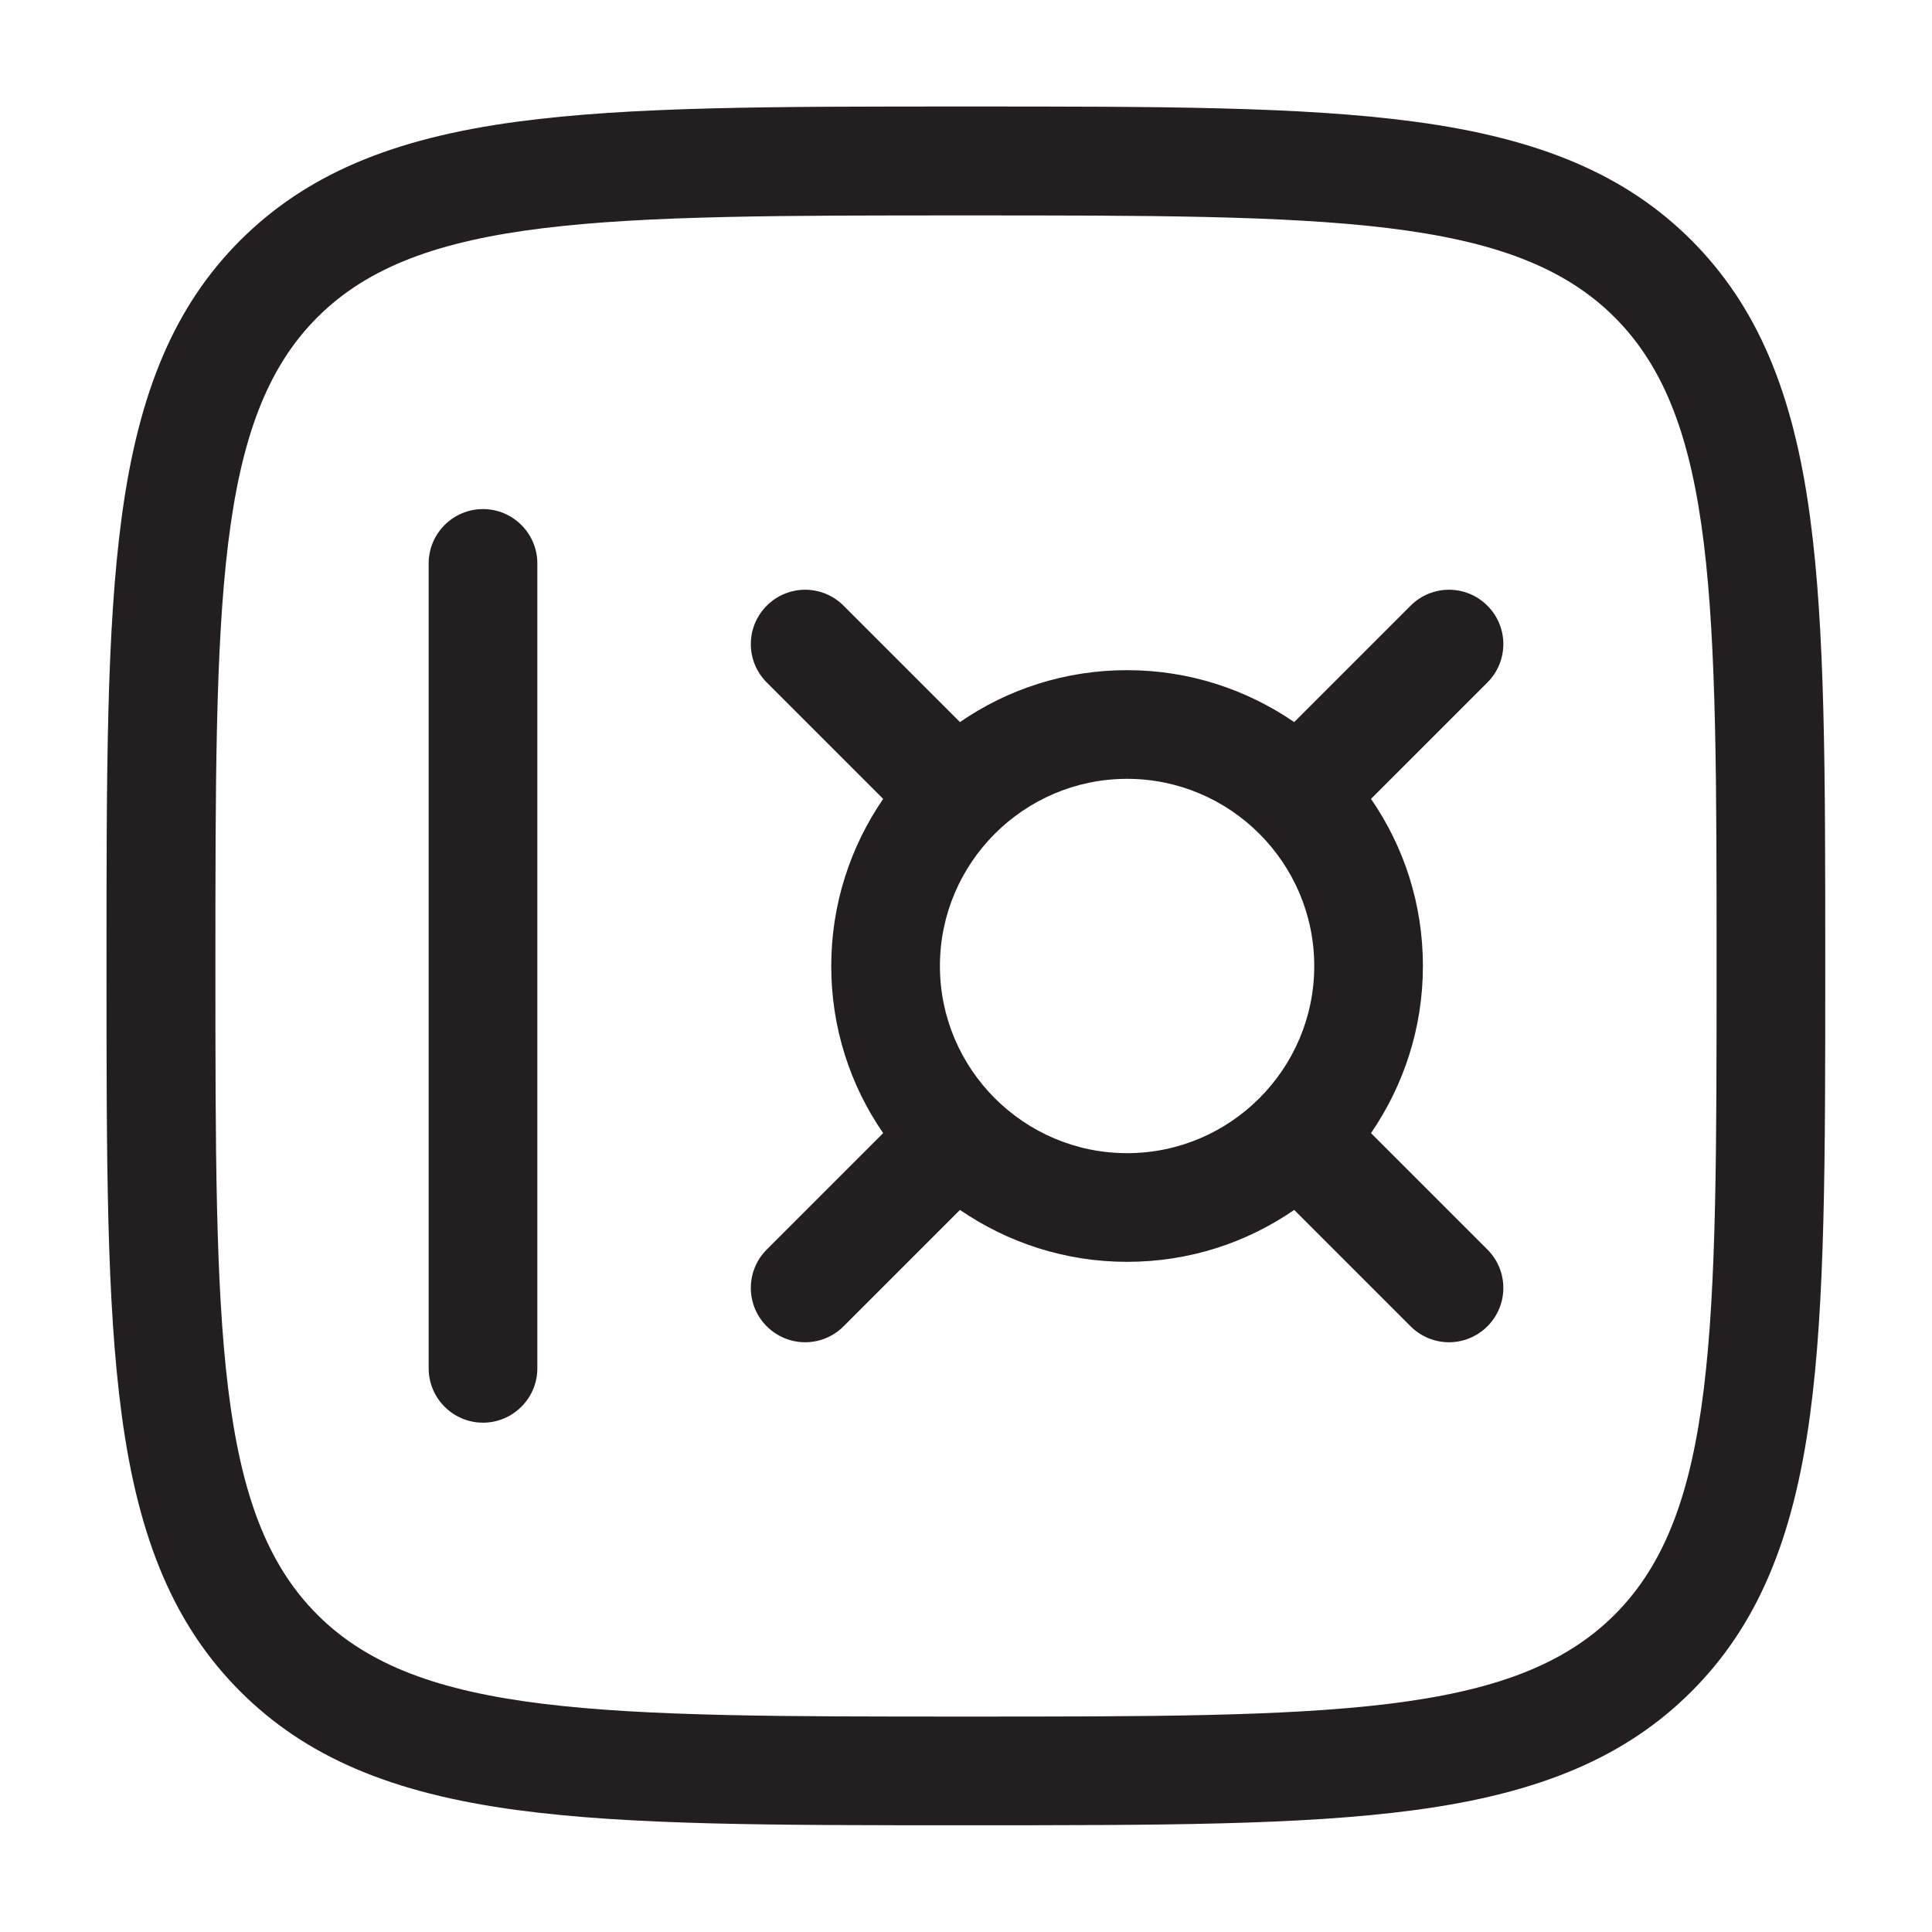
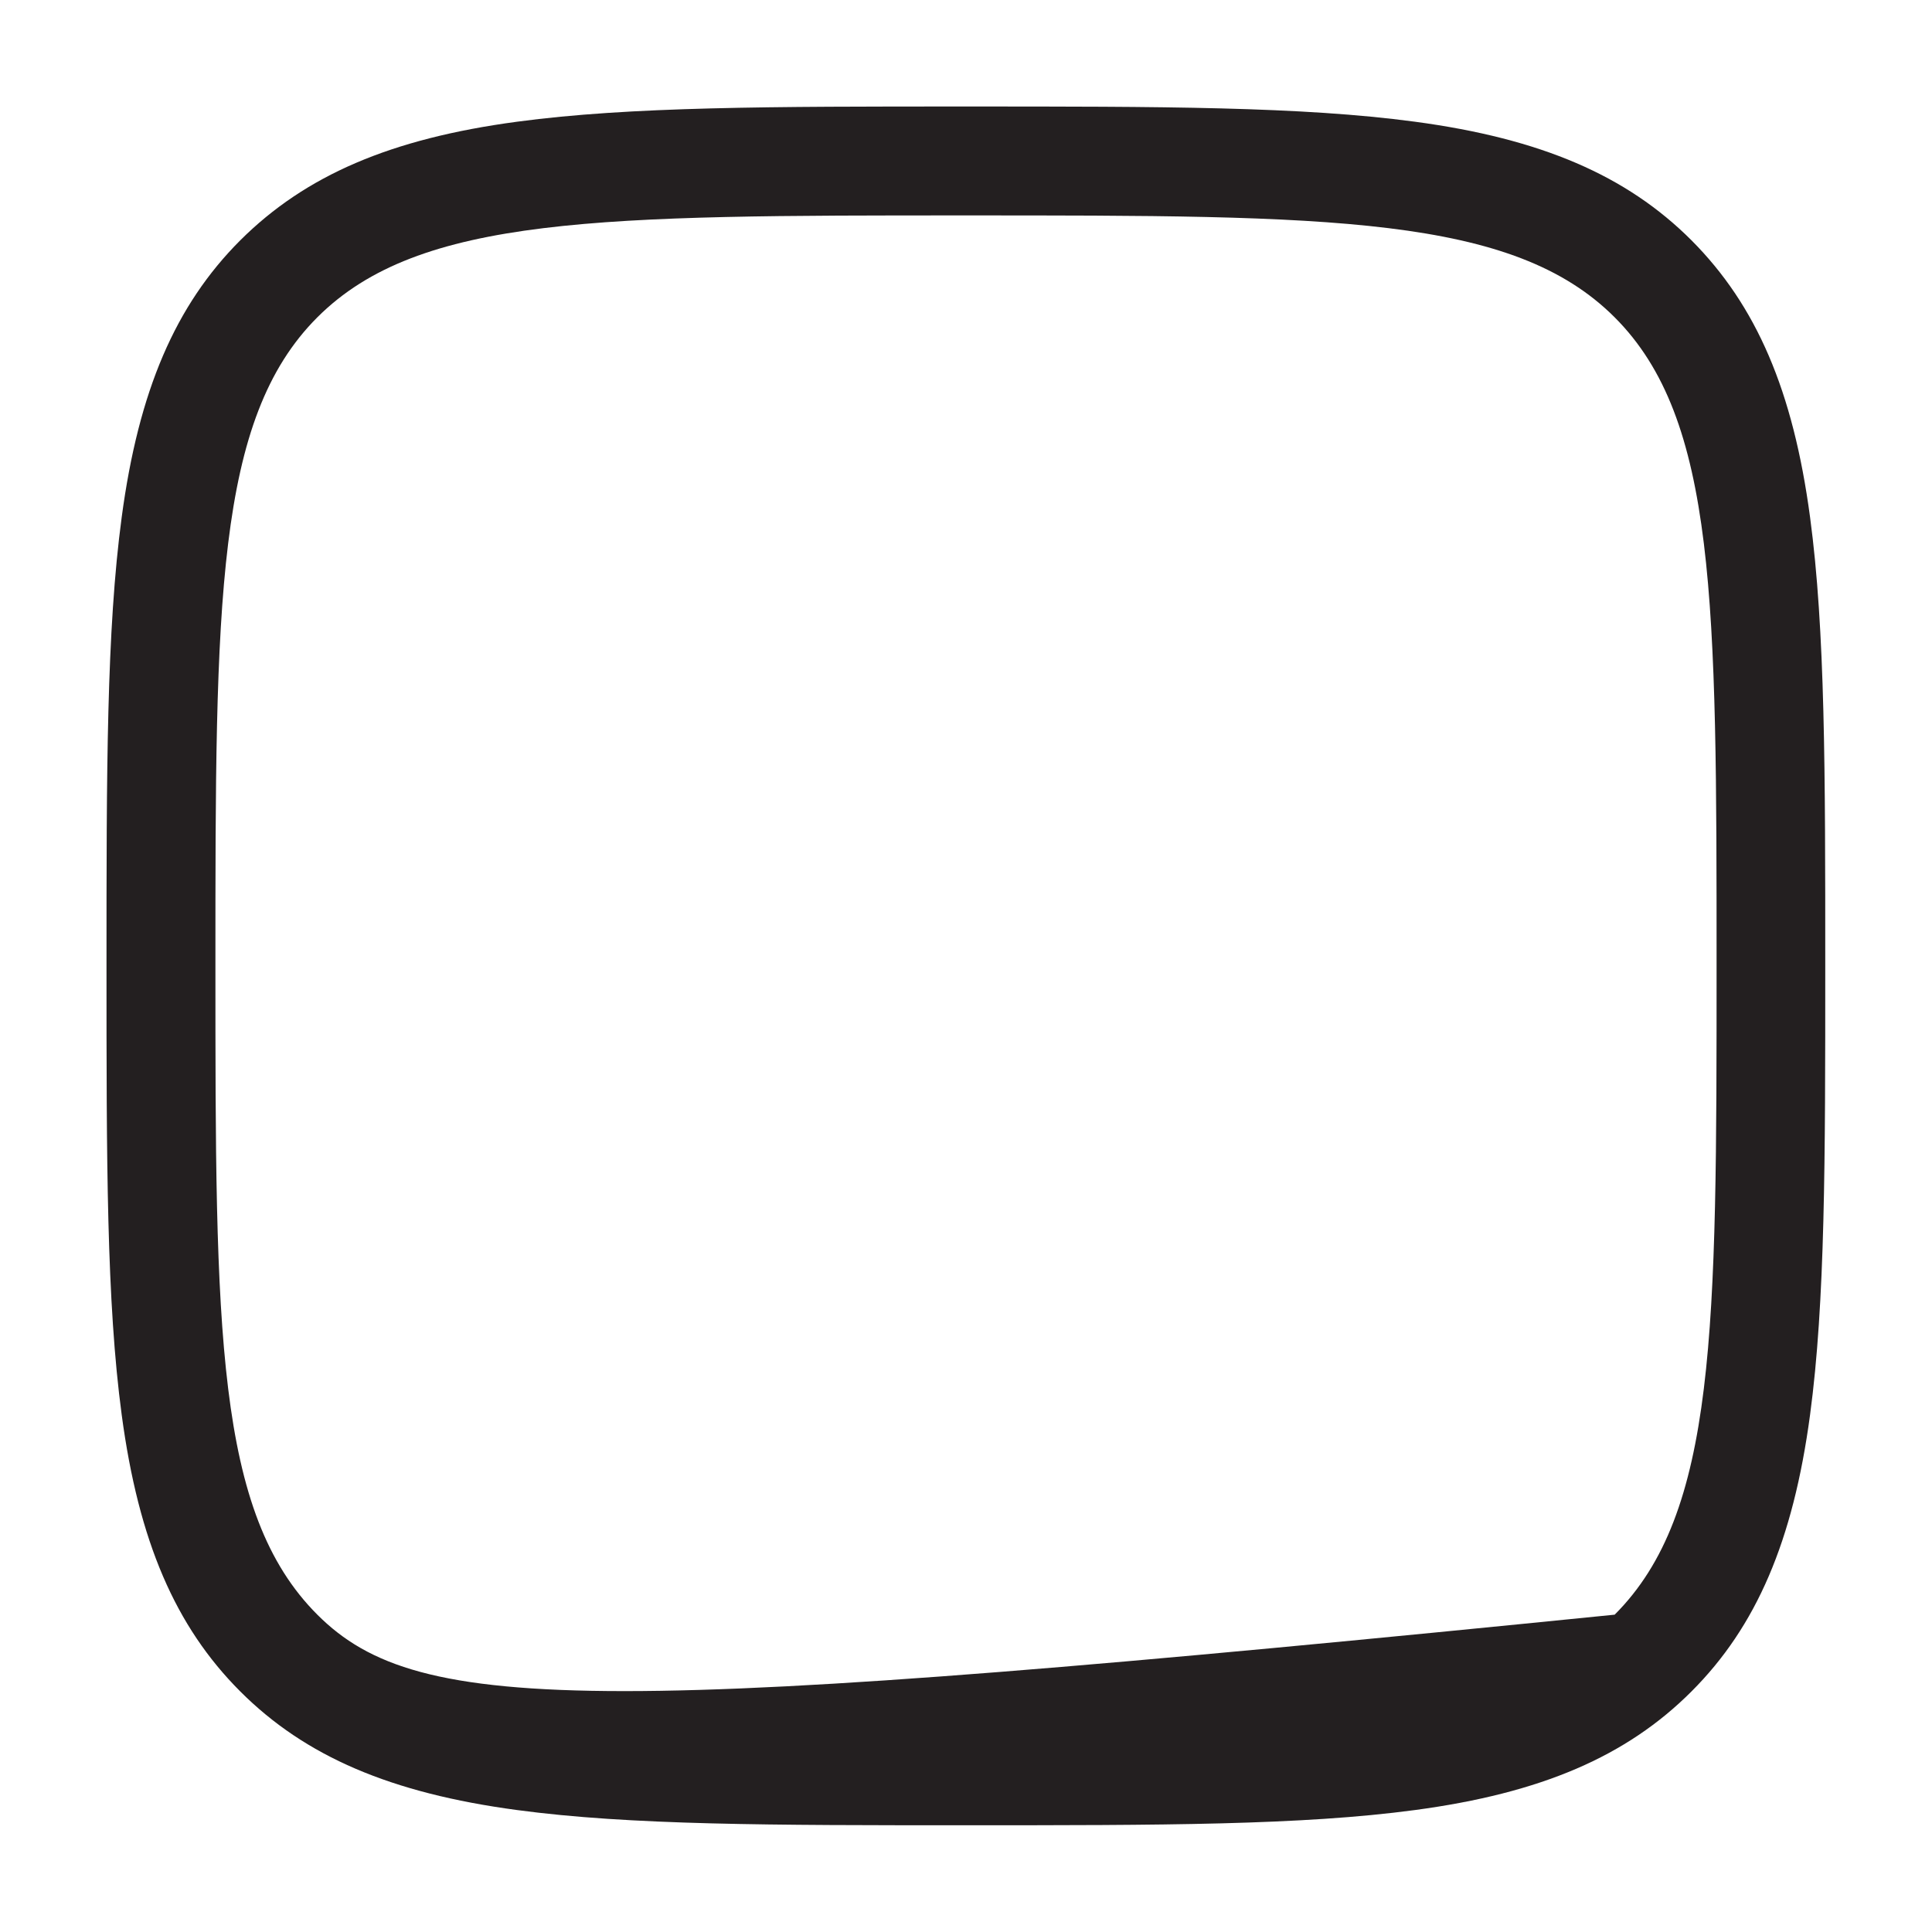
<svg xmlns="http://www.w3.org/2000/svg" fill="none" viewBox="0 0 40 40" height="40" width="40">
-   <path fill="#231F20" d="M37.475 10.705C37.125 8.09 36.365 6.325 35.02 4.975C33.675 3.63 31.905 2.87 29.295 2.52C26.95 2.205 24.035 2.205 20 2.205C15.965 2.205 13.05 2.205 10.705 2.52C8.09 2.87 6.325 3.63 4.975 4.975C3.63 6.32 2.87 8.09 2.52 10.705C2.205 13.05 2.205 15.965 2.205 20C2.205 24.035 2.205 26.95 2.52 29.295C2.87 31.91 3.63 33.675 4.975 35.02C6.32 36.365 8.09 37.125 10.705 37.475C13.05 37.79 15.965 37.79 20 37.79C24.035 37.79 26.95 37.79 29.295 37.475C31.91 37.125 33.675 36.365 35.02 35.02C36.365 33.675 37.125 31.905 37.475 29.295C37.79 26.95 37.79 24.035 37.79 20C37.79 15.965 37.79 13.05 37.475 10.705ZM33.43 33.43C31.32 35.54 27.535 35.54 20 35.54C12.465 35.54 8.68 35.54 6.57 33.43C4.46 31.32 4.46 27.535 4.46 20C4.46 12.465 4.46 8.68 6.57 6.57C8.68 4.46 12.465 4.46 20 4.46C27.535 4.46 31.32 4.46 33.43 6.57C35.54 8.68 35.54 12.465 35.54 20C35.54 27.535 35.54 31.32 33.43 33.43Z" />
-   <path fill="#231F20" d="M10 10.54C9.38 10.54 8.875 11.045 8.875 11.665V28.33C8.875 28.95 9.38 29.455 10 29.455C10.62 29.455 11.125 28.95 11.125 28.33V11.665C11.125 11.045 10.62 10.54 10 10.54Z" />
-   <path fill="#231F20" d="M30.795 12.54C30.355 12.1 29.645 12.1 29.205 12.54L26.795 14.95C25.81 14.275 24.62 13.875 23.335 13.875C22.05 13.875 20.86 14.27 19.875 14.95L17.465 12.54C17.025 12.1 16.315 12.1 15.875 12.54C15.435 12.98 15.435 13.69 15.875 14.13L18.285 16.54C17.61 17.525 17.21 18.715 17.21 20C17.21 21.285 17.605 22.475 18.285 23.46L15.875 25.87C15.435 26.31 15.435 27.02 15.875 27.46C16.095 27.68 16.385 27.79 16.67 27.79C16.955 27.79 17.245 27.68 17.465 27.46L19.875 25.05C20.86 25.725 22.05 26.125 23.335 26.125C24.62 26.125 25.81 25.73 26.795 25.05L29.205 27.46C29.425 27.68 29.715 27.79 30 27.79C30.285 27.79 30.575 27.68 30.795 27.46C31.235 27.02 31.235 26.31 30.795 25.87L28.385 23.46C29.06 22.475 29.46 21.285 29.46 20C29.46 18.715 29.065 17.525 28.385 16.54L30.795 14.13C31.235 13.69 31.235 12.98 30.795 12.54ZM23.335 23.875C21.2 23.875 19.46 22.135 19.46 20C19.46 17.865 21.2 16.125 23.335 16.125C25.47 16.125 27.21 17.865 27.21 20C27.21 22.135 25.47 23.875 23.335 23.875Z" />
+   <path fill="#231F20" d="M37.475 10.705C37.125 8.09 36.365 6.325 35.02 4.975C33.675 3.63 31.905 2.87 29.295 2.52C26.95 2.205 24.035 2.205 20 2.205C15.965 2.205 13.05 2.205 10.705 2.52C8.09 2.87 6.325 3.63 4.975 4.975C3.63 6.32 2.87 8.09 2.52 10.705C2.205 13.05 2.205 15.965 2.205 20C2.205 24.035 2.205 26.95 2.52 29.295C2.87 31.91 3.63 33.675 4.975 35.02C6.32 36.365 8.09 37.125 10.705 37.475C13.05 37.79 15.965 37.79 20 37.79C24.035 37.79 26.95 37.79 29.295 37.475C31.91 37.125 33.675 36.365 35.02 35.02C36.365 33.675 37.125 31.905 37.475 29.295C37.79 26.95 37.79 24.035 37.79 20C37.79 15.965 37.79 13.05 37.475 10.705ZM33.43 33.43C12.465 35.54 8.68 35.54 6.57 33.43C4.46 31.32 4.46 27.535 4.46 20C4.46 12.465 4.46 8.68 6.57 6.57C8.68 4.46 12.465 4.46 20 4.46C27.535 4.46 31.32 4.46 33.43 6.57C35.54 8.68 35.54 12.465 35.54 20C35.54 27.535 35.54 31.32 33.43 33.43Z" />
</svg>